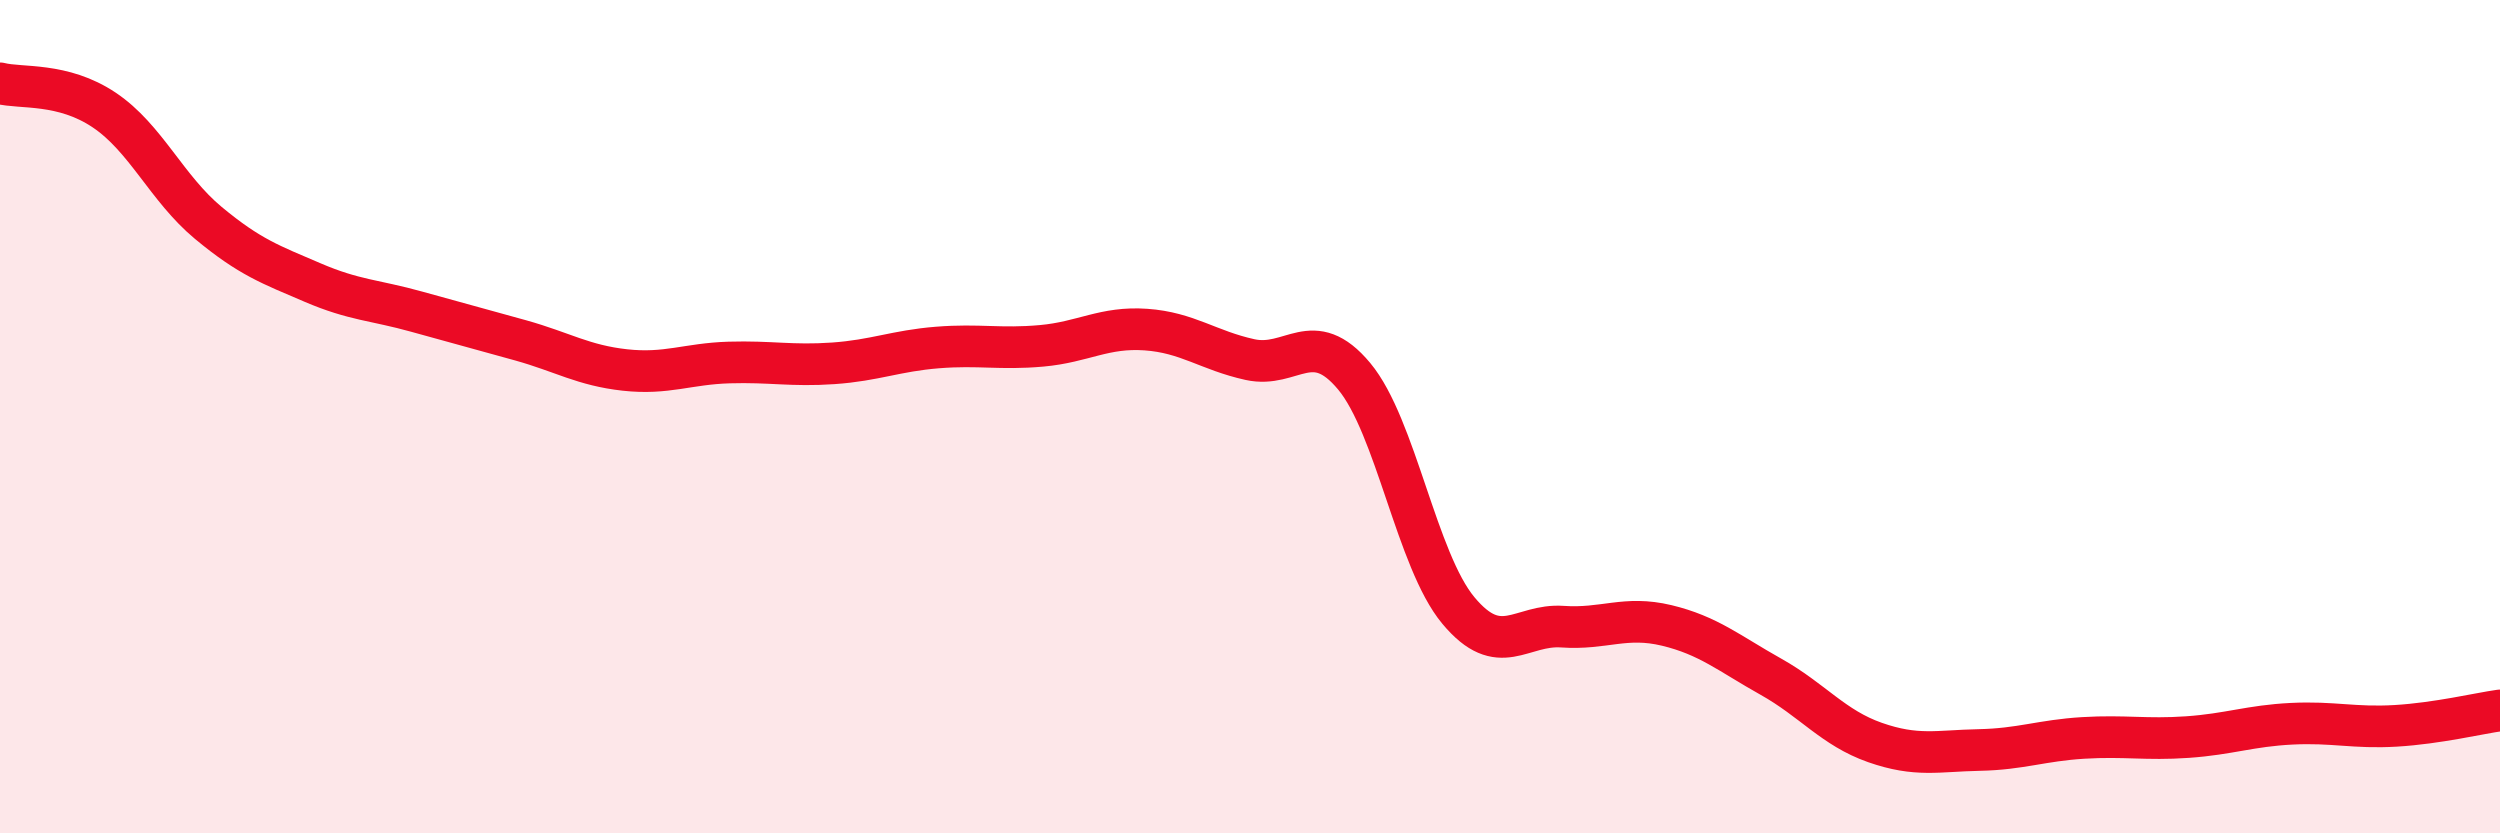
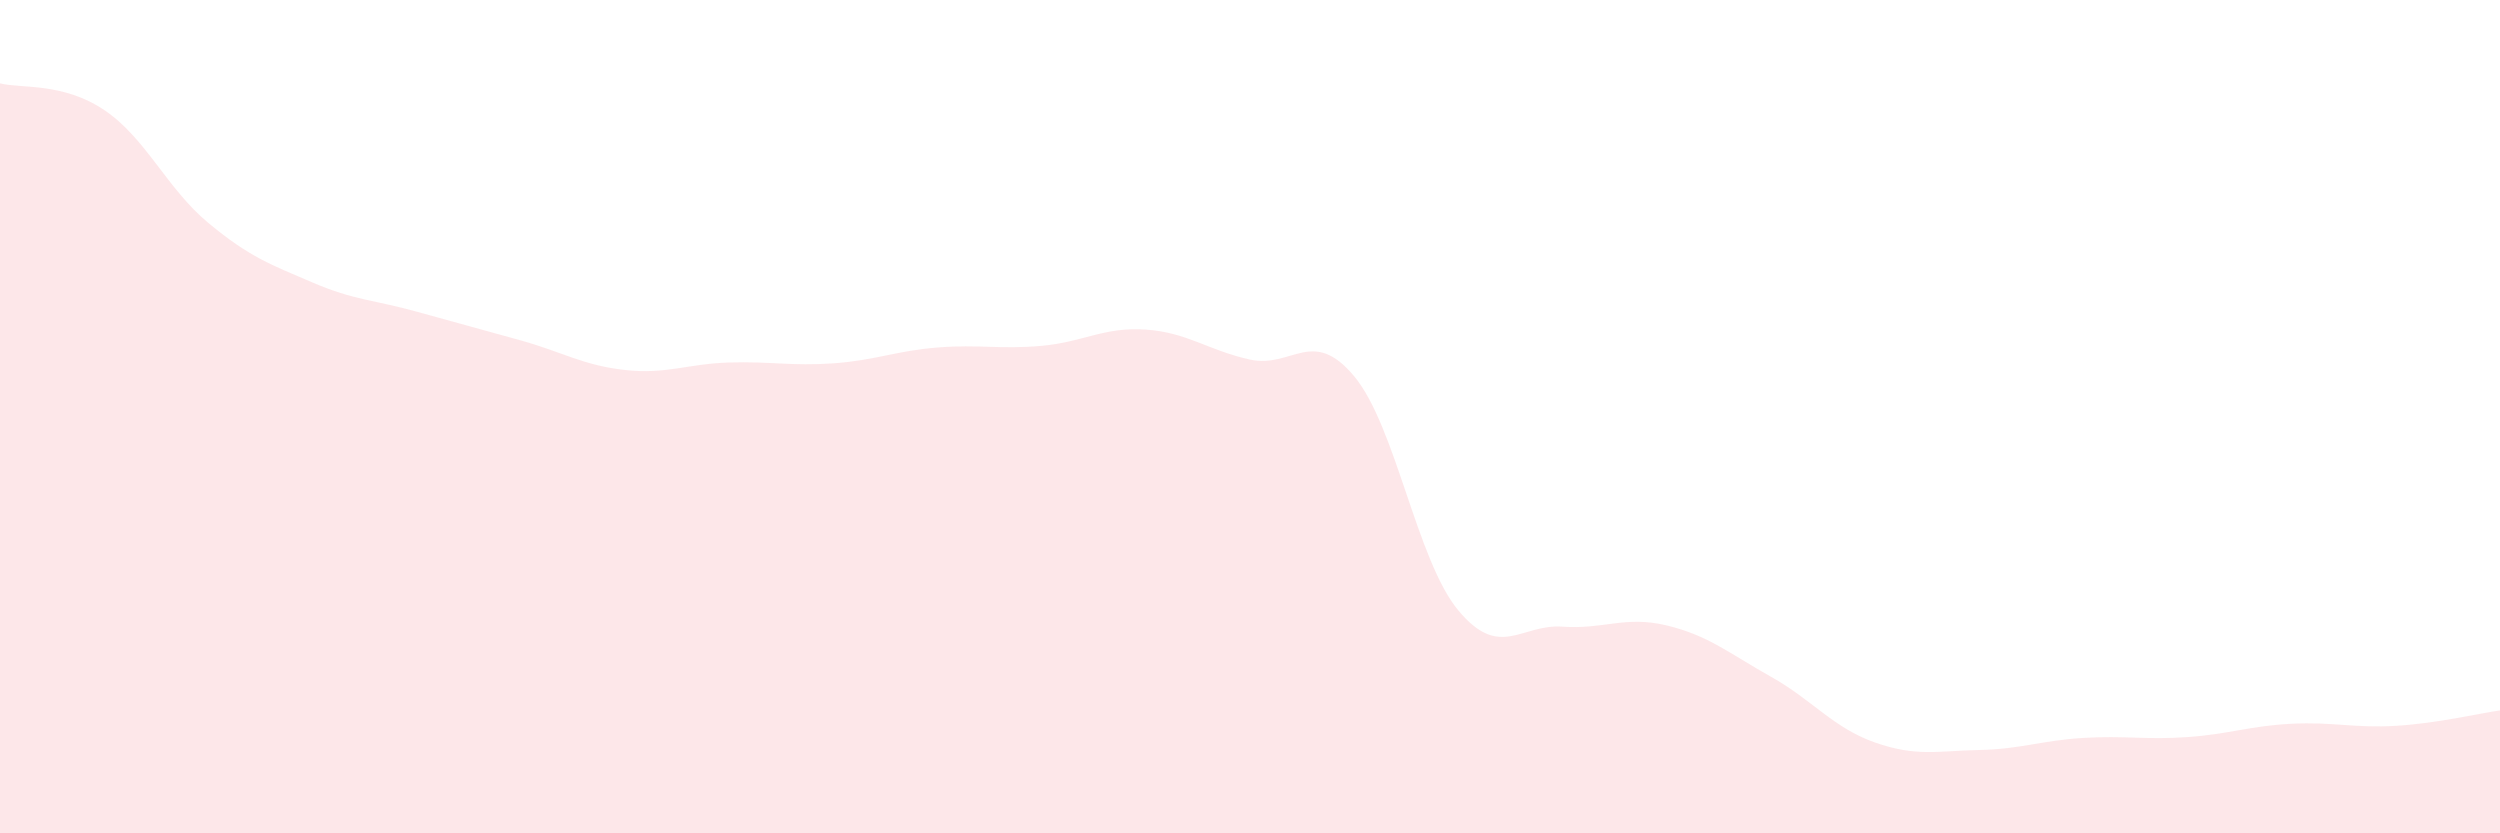
<svg xmlns="http://www.w3.org/2000/svg" width="60" height="20" viewBox="0 0 60 20">
  <path d="M 0,2 C 0.5,2.13 1.5,1.97 2.5,2.64 C 3.5,3.31 4,4.52 5,5.35 C 6,6.18 6.5,6.35 7.5,6.78 C 8.5,7.21 9,7.2 10,7.48 C 11,7.76 11.5,7.89 12.5,8.17 C 13.5,8.45 14,8.77 15,8.88 C 16,8.99 16.5,8.73 17.5,8.7 C 18.5,8.67 19,8.79 20,8.72 C 21,8.65 21.5,8.42 22.5,8.34 C 23.5,8.26 24,8.39 25,8.3 C 26,8.21 26.5,7.84 27.5,7.91 C 28.5,7.98 29,8.41 30,8.63 C 31,8.85 31.5,7.83 32.5,9.03 C 33.5,10.23 34,13.45 35,14.65 C 36,15.85 36.5,14.97 37.5,15.04 C 38.5,15.11 39,14.77 40,15.01 C 41,15.25 41.5,15.68 42.5,16.24 C 43.5,16.8 44,17.47 45,17.82 C 46,18.17 46.5,18.02 47.5,18 C 48.5,17.98 49,17.77 50,17.71 C 51,17.65 51.5,17.76 52.5,17.69 C 53.5,17.62 54,17.42 55,17.37 C 56,17.32 56.5,17.48 57.5,17.42 C 58.5,17.36 59.5,17.12 60,17.05L60 20L0 20Z" fill="#EB0A25" opacity="0.1" stroke-linecap="round" stroke-linejoin="round" />
-   <path d="M 0,2 C 0.5,2.13 1.5,1.97 2.5,2.64 C 3.5,3.31 4,4.52 5,5.35 C 6,6.18 6.5,6.35 7.5,6.78 C 8.5,7.21 9,7.2 10,7.48 C 11,7.76 11.5,7.89 12.5,8.17 C 13.5,8.45 14,8.77 15,8.88 C 16,8.99 16.5,8.73 17.5,8.7 C 18.5,8.67 19,8.79 20,8.72 C 21,8.65 21.5,8.42 22.5,8.34 C 23.5,8.26 24,8.39 25,8.3 C 26,8.21 26.5,7.84 27.5,7.91 C 28.5,7.98 29,8.41 30,8.63 C 31,8.85 31.5,7.83 32.5,9.03 C 33.5,10.23 34,13.45 35,14.65 C 36,15.85 36.5,14.97 37.5,15.04 C 38.5,15.11 39,14.77 40,15.01 C 41,15.25 41.5,15.68 42.5,16.24 C 43.5,16.8 44,17.47 45,17.82 C 46,18.17 46.5,18.02 47.5,18 C 48.5,17.98 49,17.77 50,17.71 C 51,17.65 51.5,17.76 52.5,17.69 C 53.5,17.62 54,17.42 55,17.37 C 56,17.32 56.5,17.48 57.5,17.42 C 58.5,17.36 59.5,17.12 60,17.05" stroke="#EB0A25" stroke-width="1" fill="none" stroke-linecap="round" stroke-linejoin="round" />
</svg>